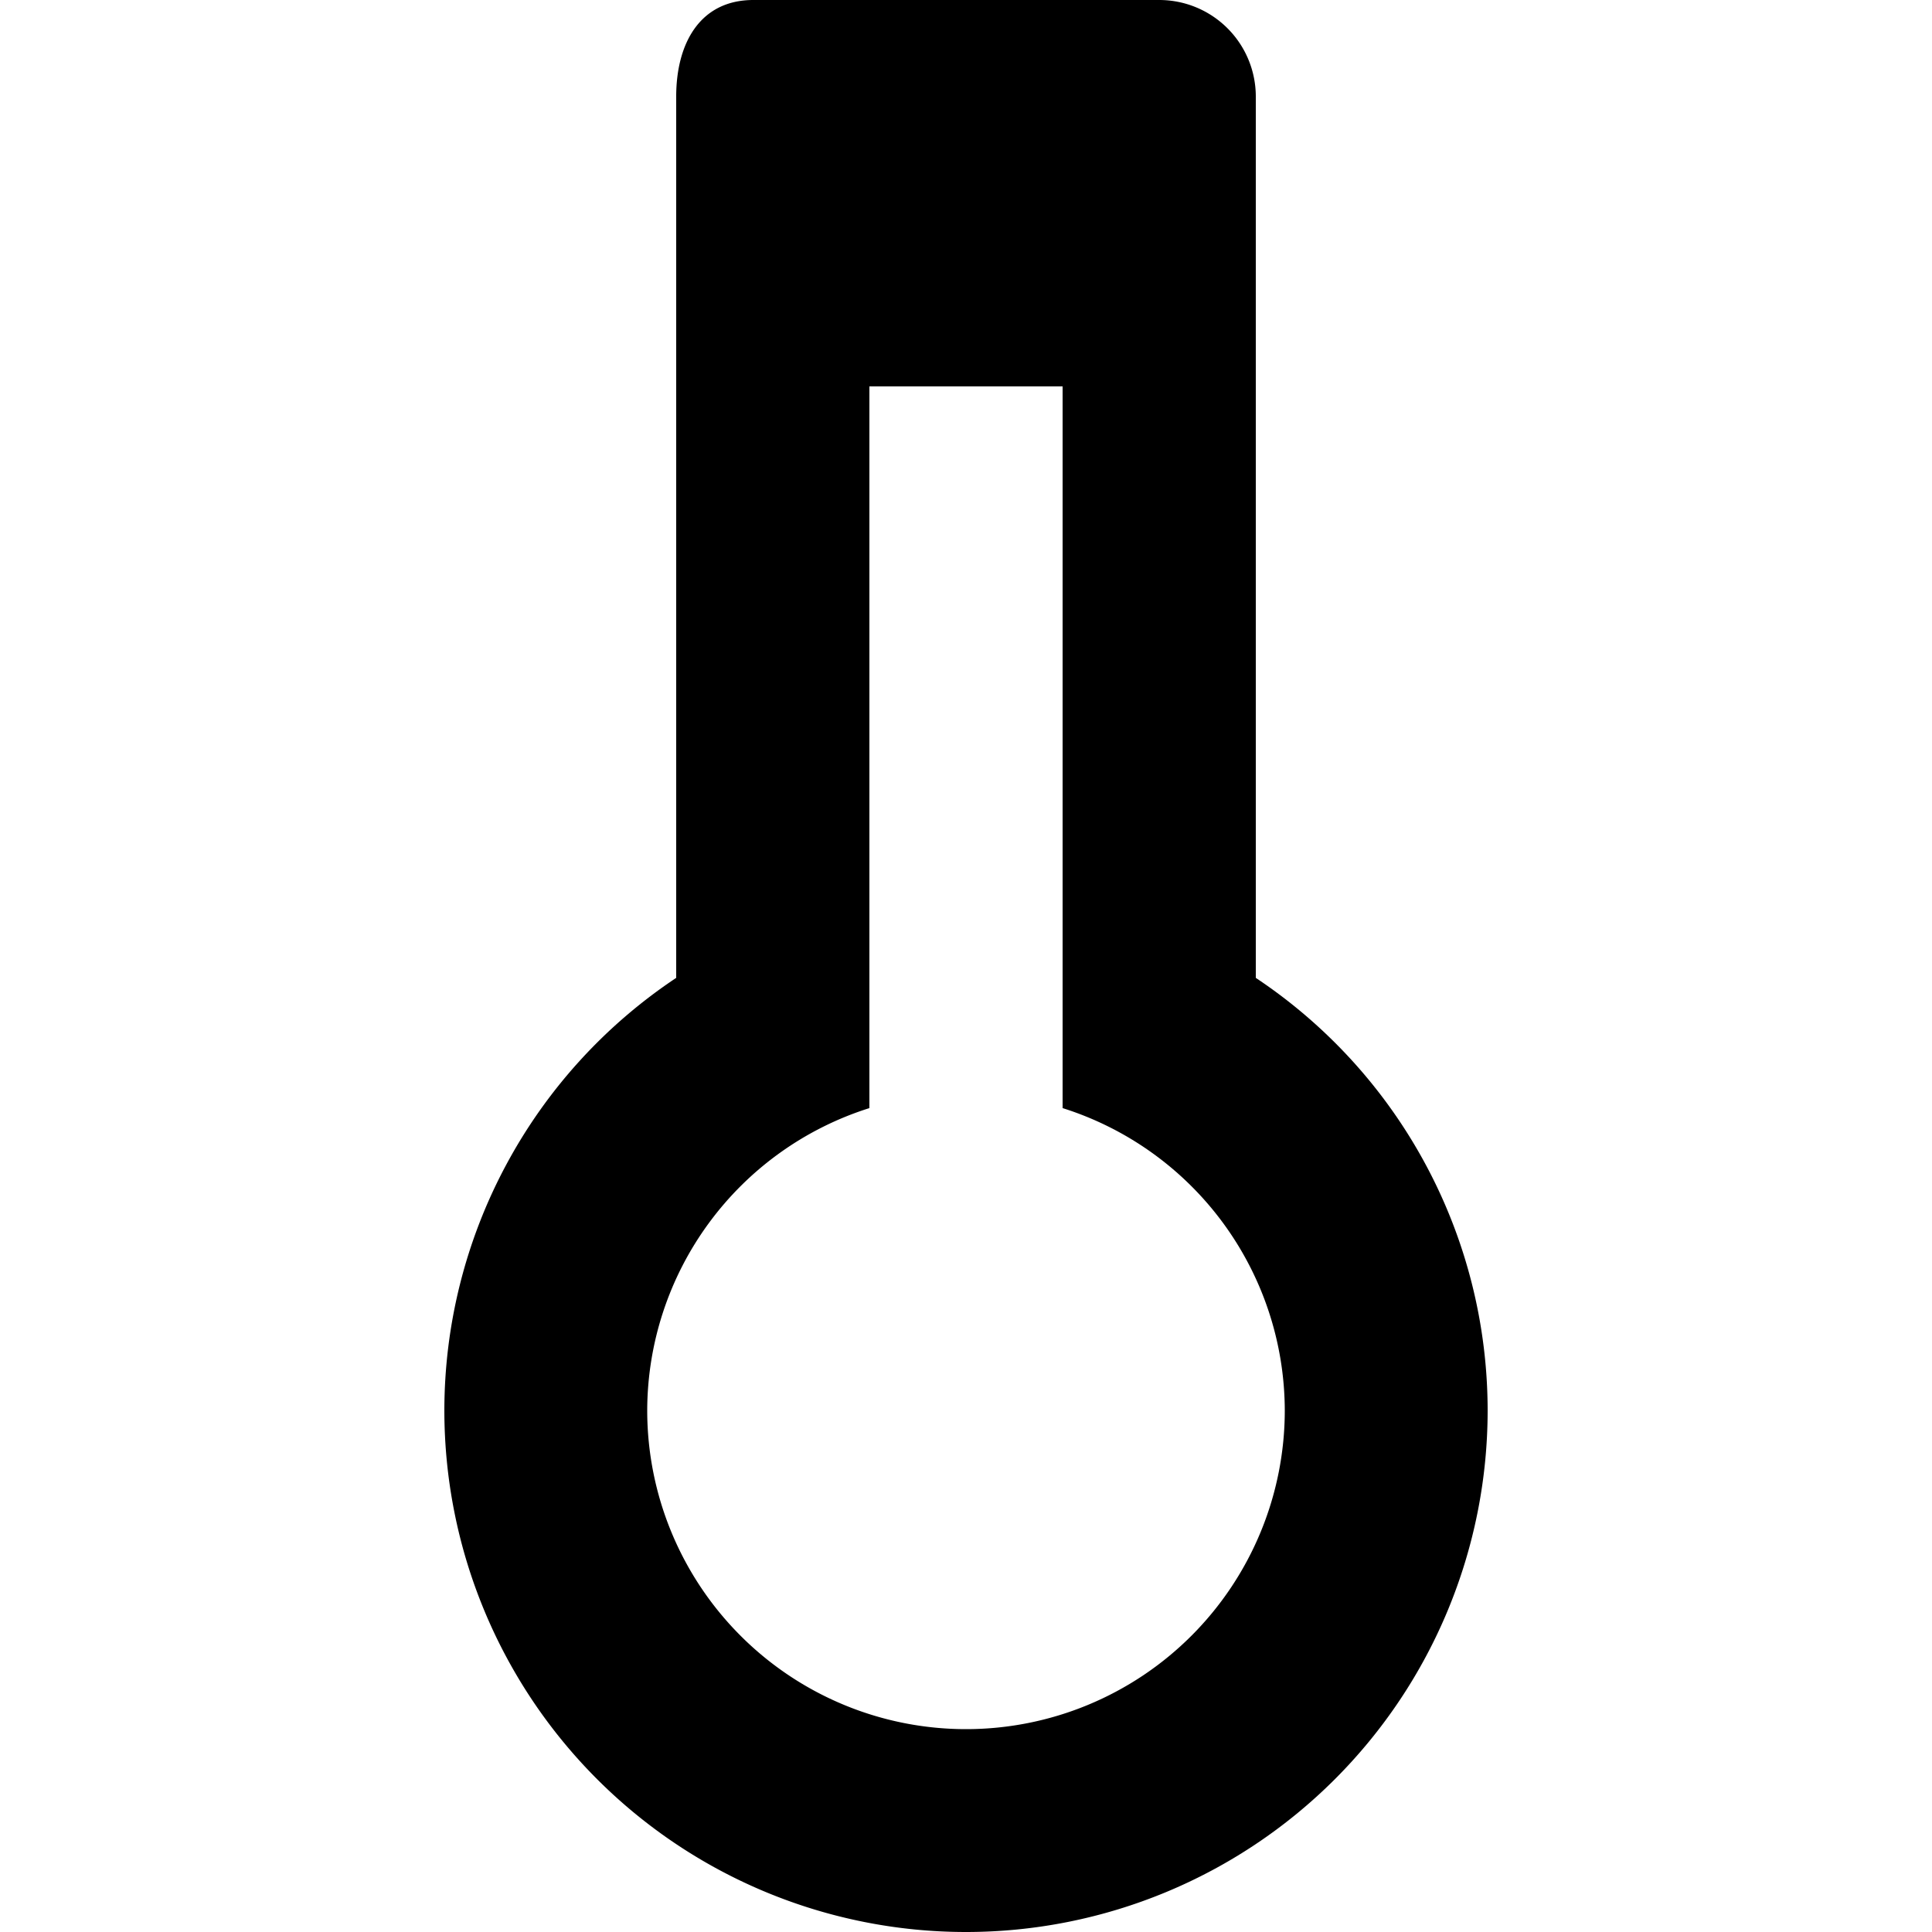
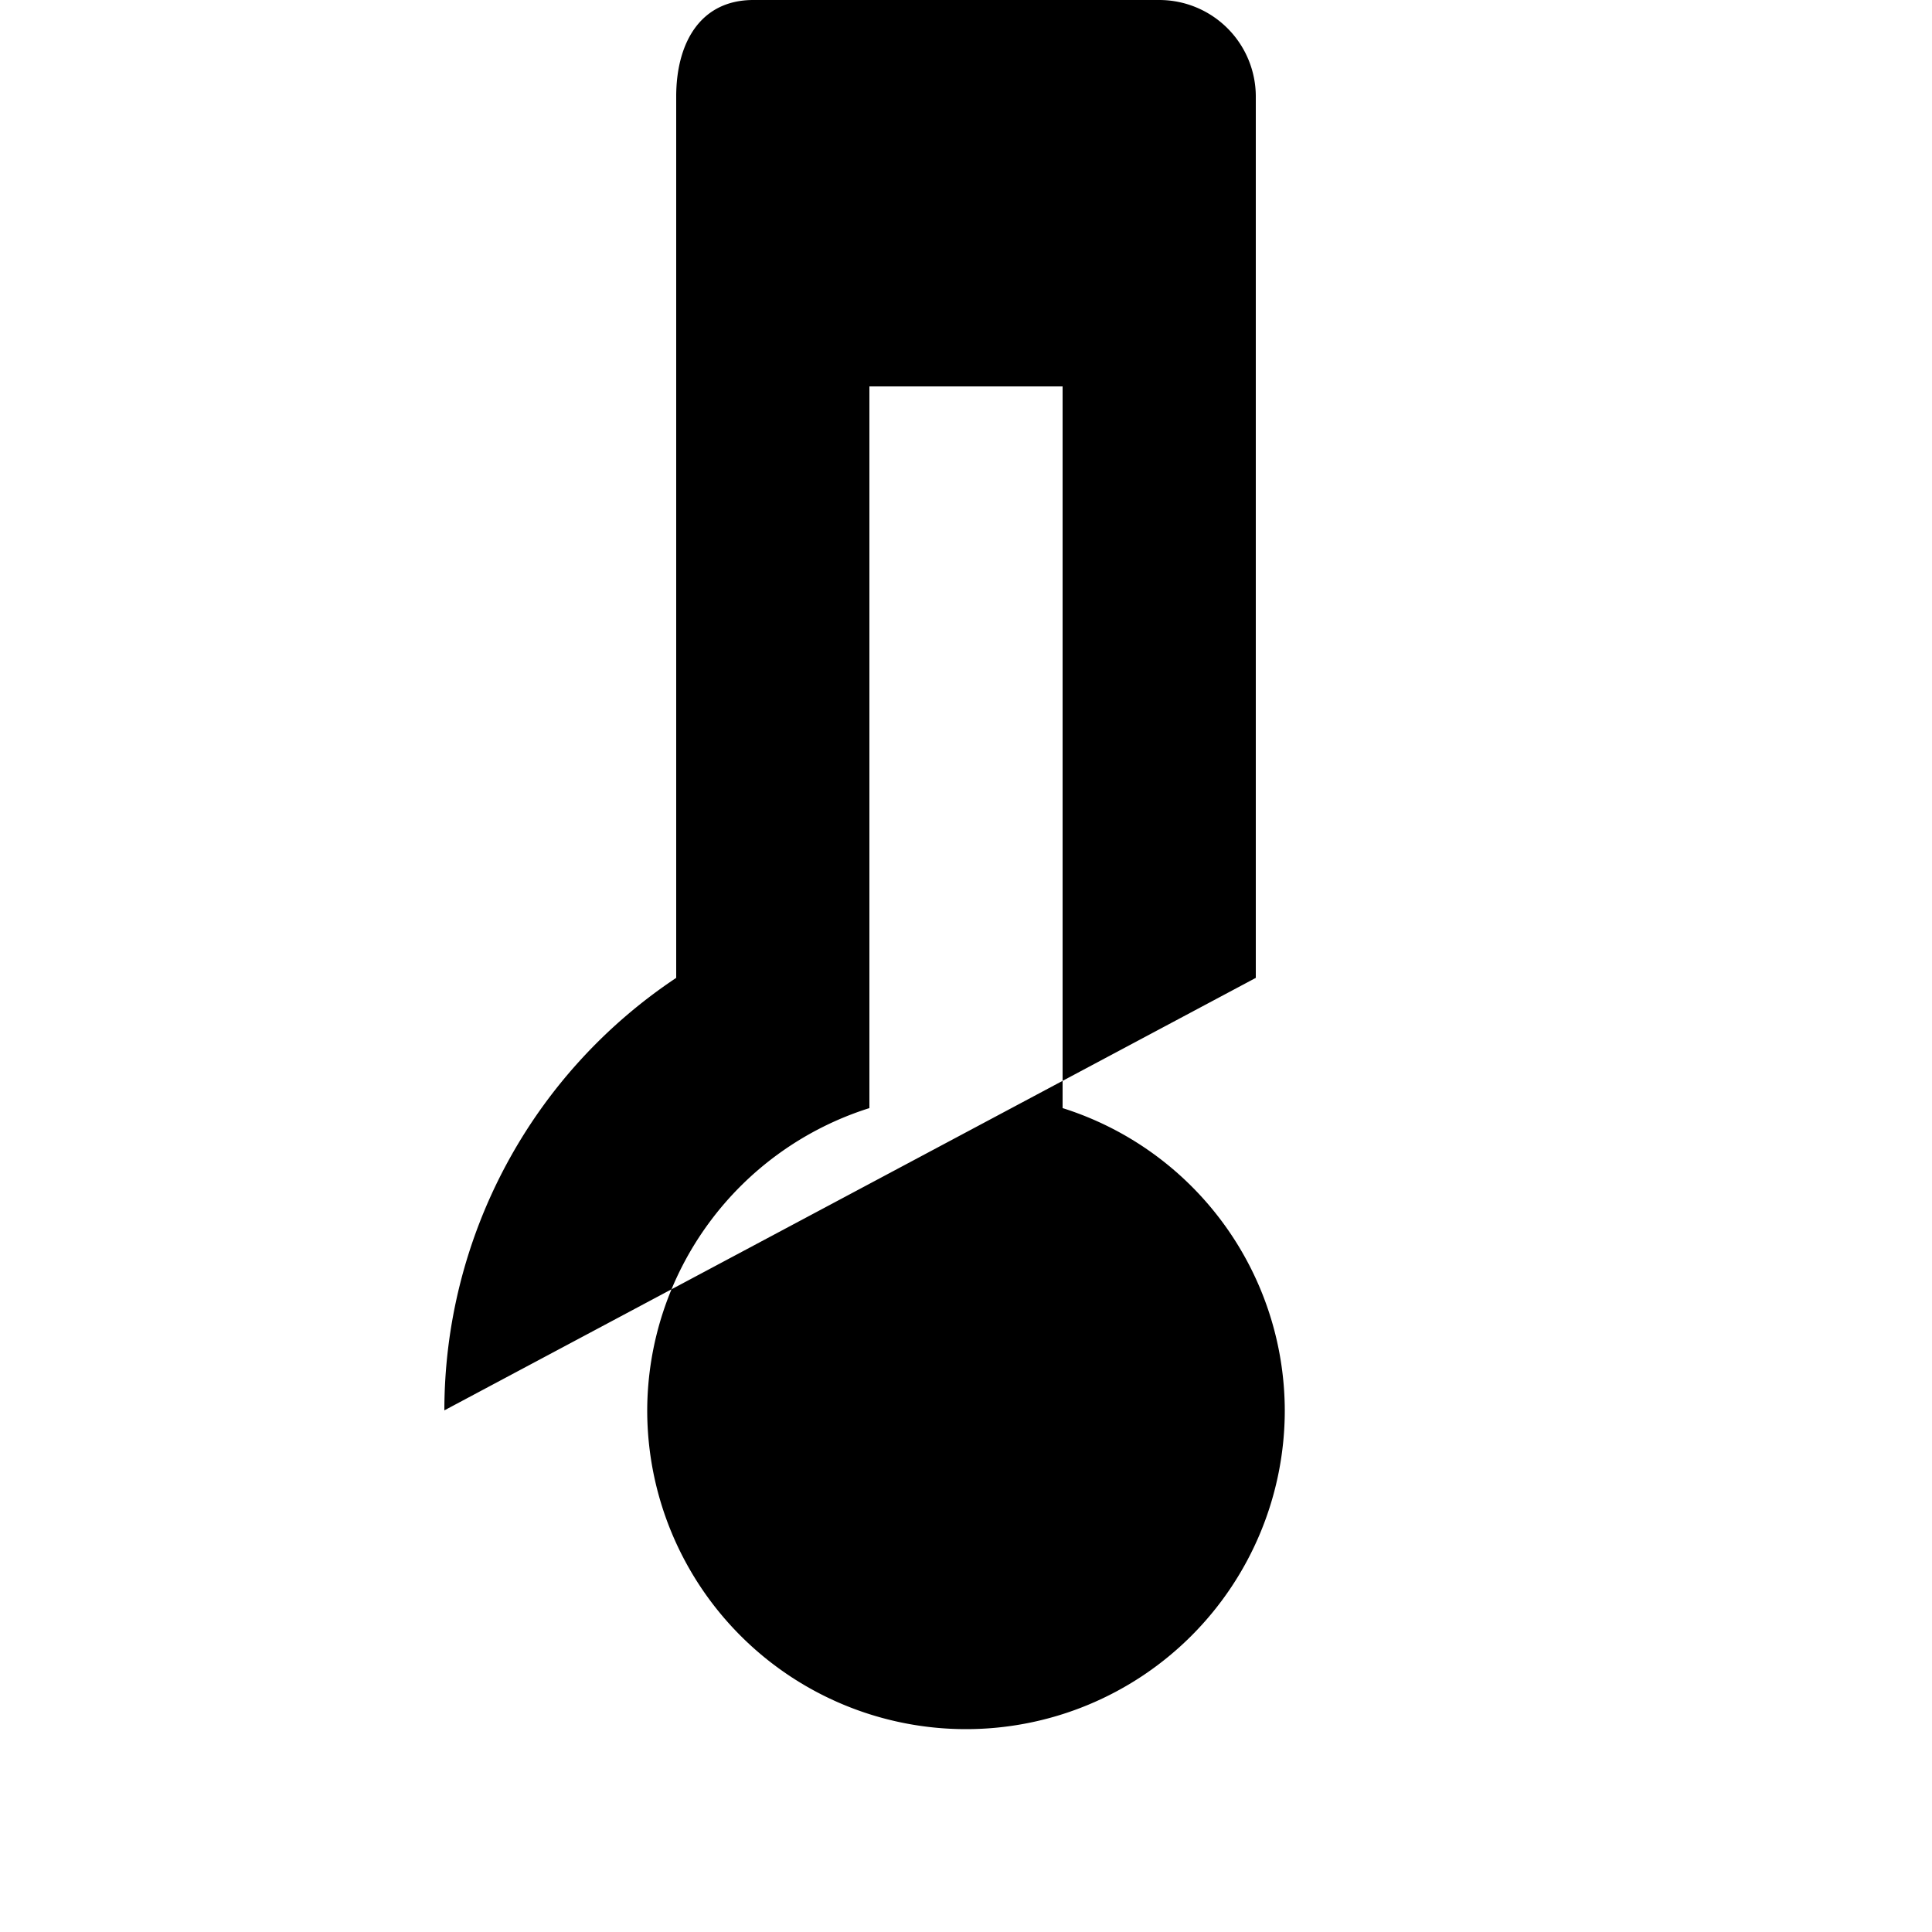
<svg xml:space="preserve" x="0" y="0" fill="currentColor" version="1.1" viewBox="0 0 20 20">
-   <path d="M13 10.123V1a1 1 0 0 0-1-1H7.799C7.247 0 7 .447 7 1v9.123A5.383 5.383 0 0 0 4.6 14.6a5.4 5.4 0 0 0 10.8 0 5.383 5.383 0 0 0-2.4-4.477zM10 17.9a3.3 3.3 0 0 1-3.3-3.3A3.29 3.29 0 0 1 9 11.471V4h2v7.471a3.29 3.29 0 0 1 2.3 3.129 3.3 3.3 0 0 1-3.3 3.3z" />
+   <path d="M13 10.123V1a1 1 0 0 0-1-1H7.799C7.247 0 7 .447 7 1v9.123A5.383 5.383 0 0 0 4.6 14.6zM10 17.9a3.3 3.3 0 0 1-3.3-3.3A3.29 3.29 0 0 1 9 11.471V4h2v7.471a3.29 3.29 0 0 1 2.3 3.129 3.3 3.3 0 0 1-3.3 3.3z" />
</svg>